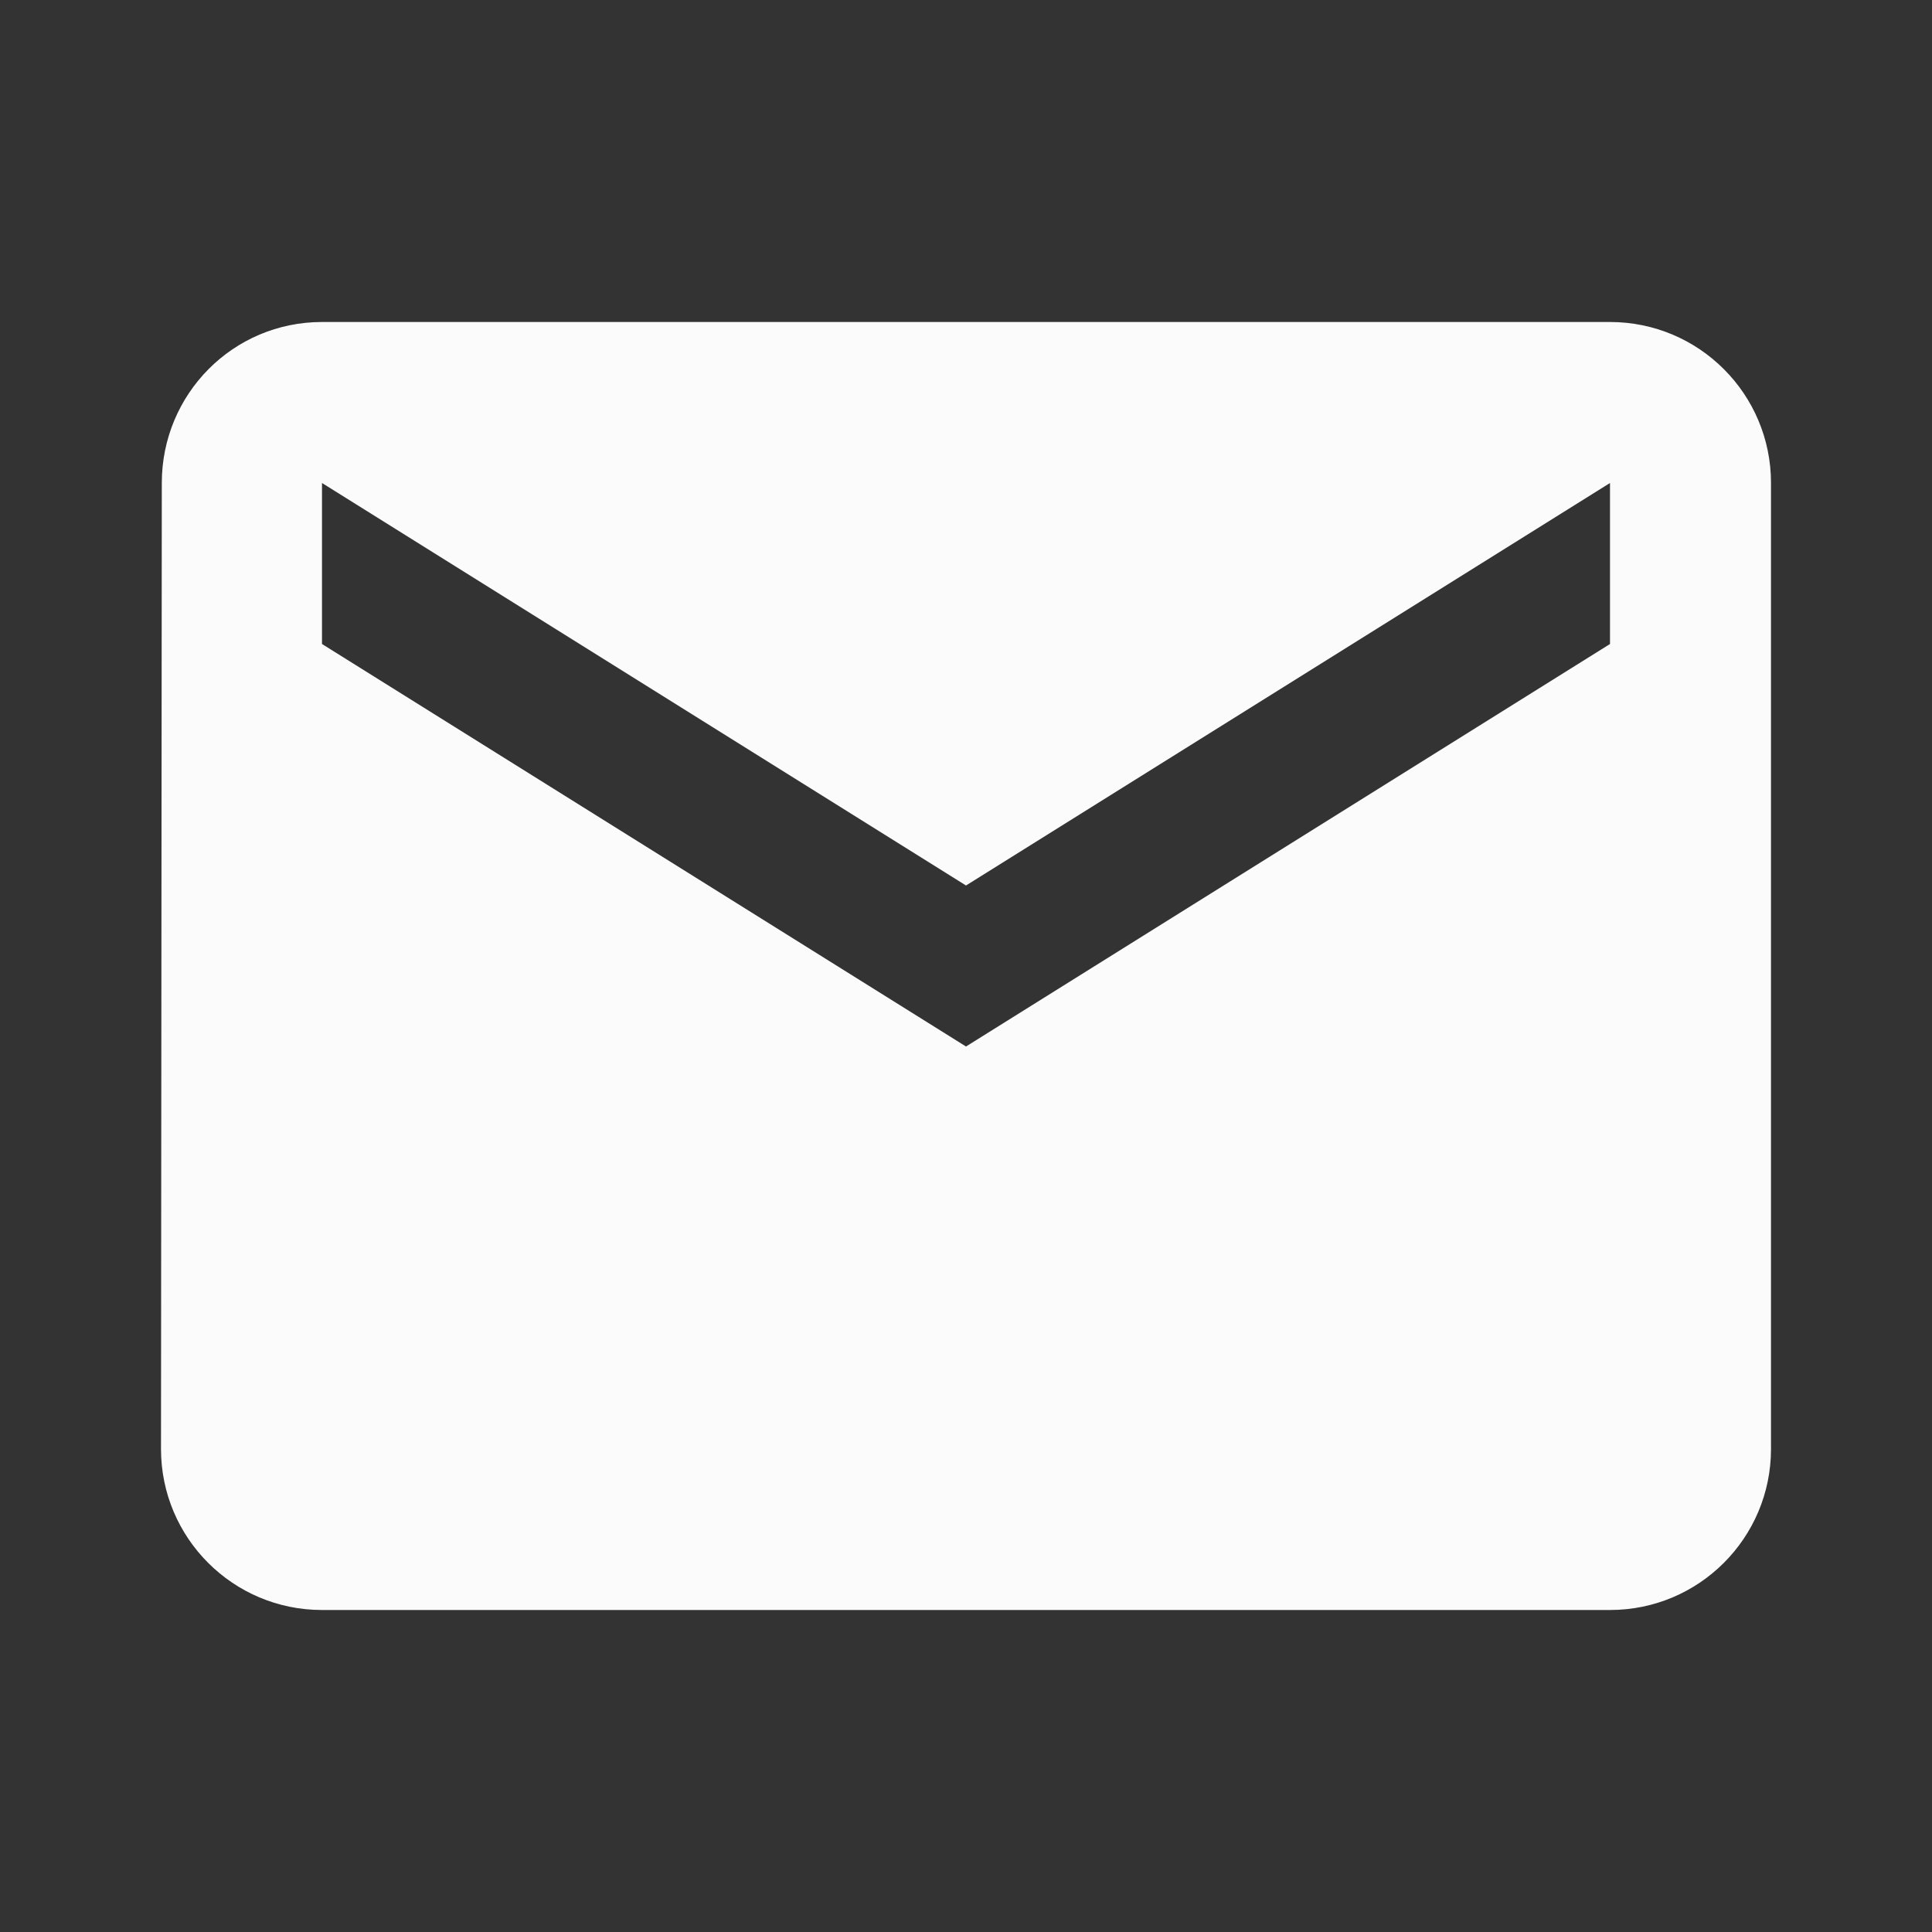
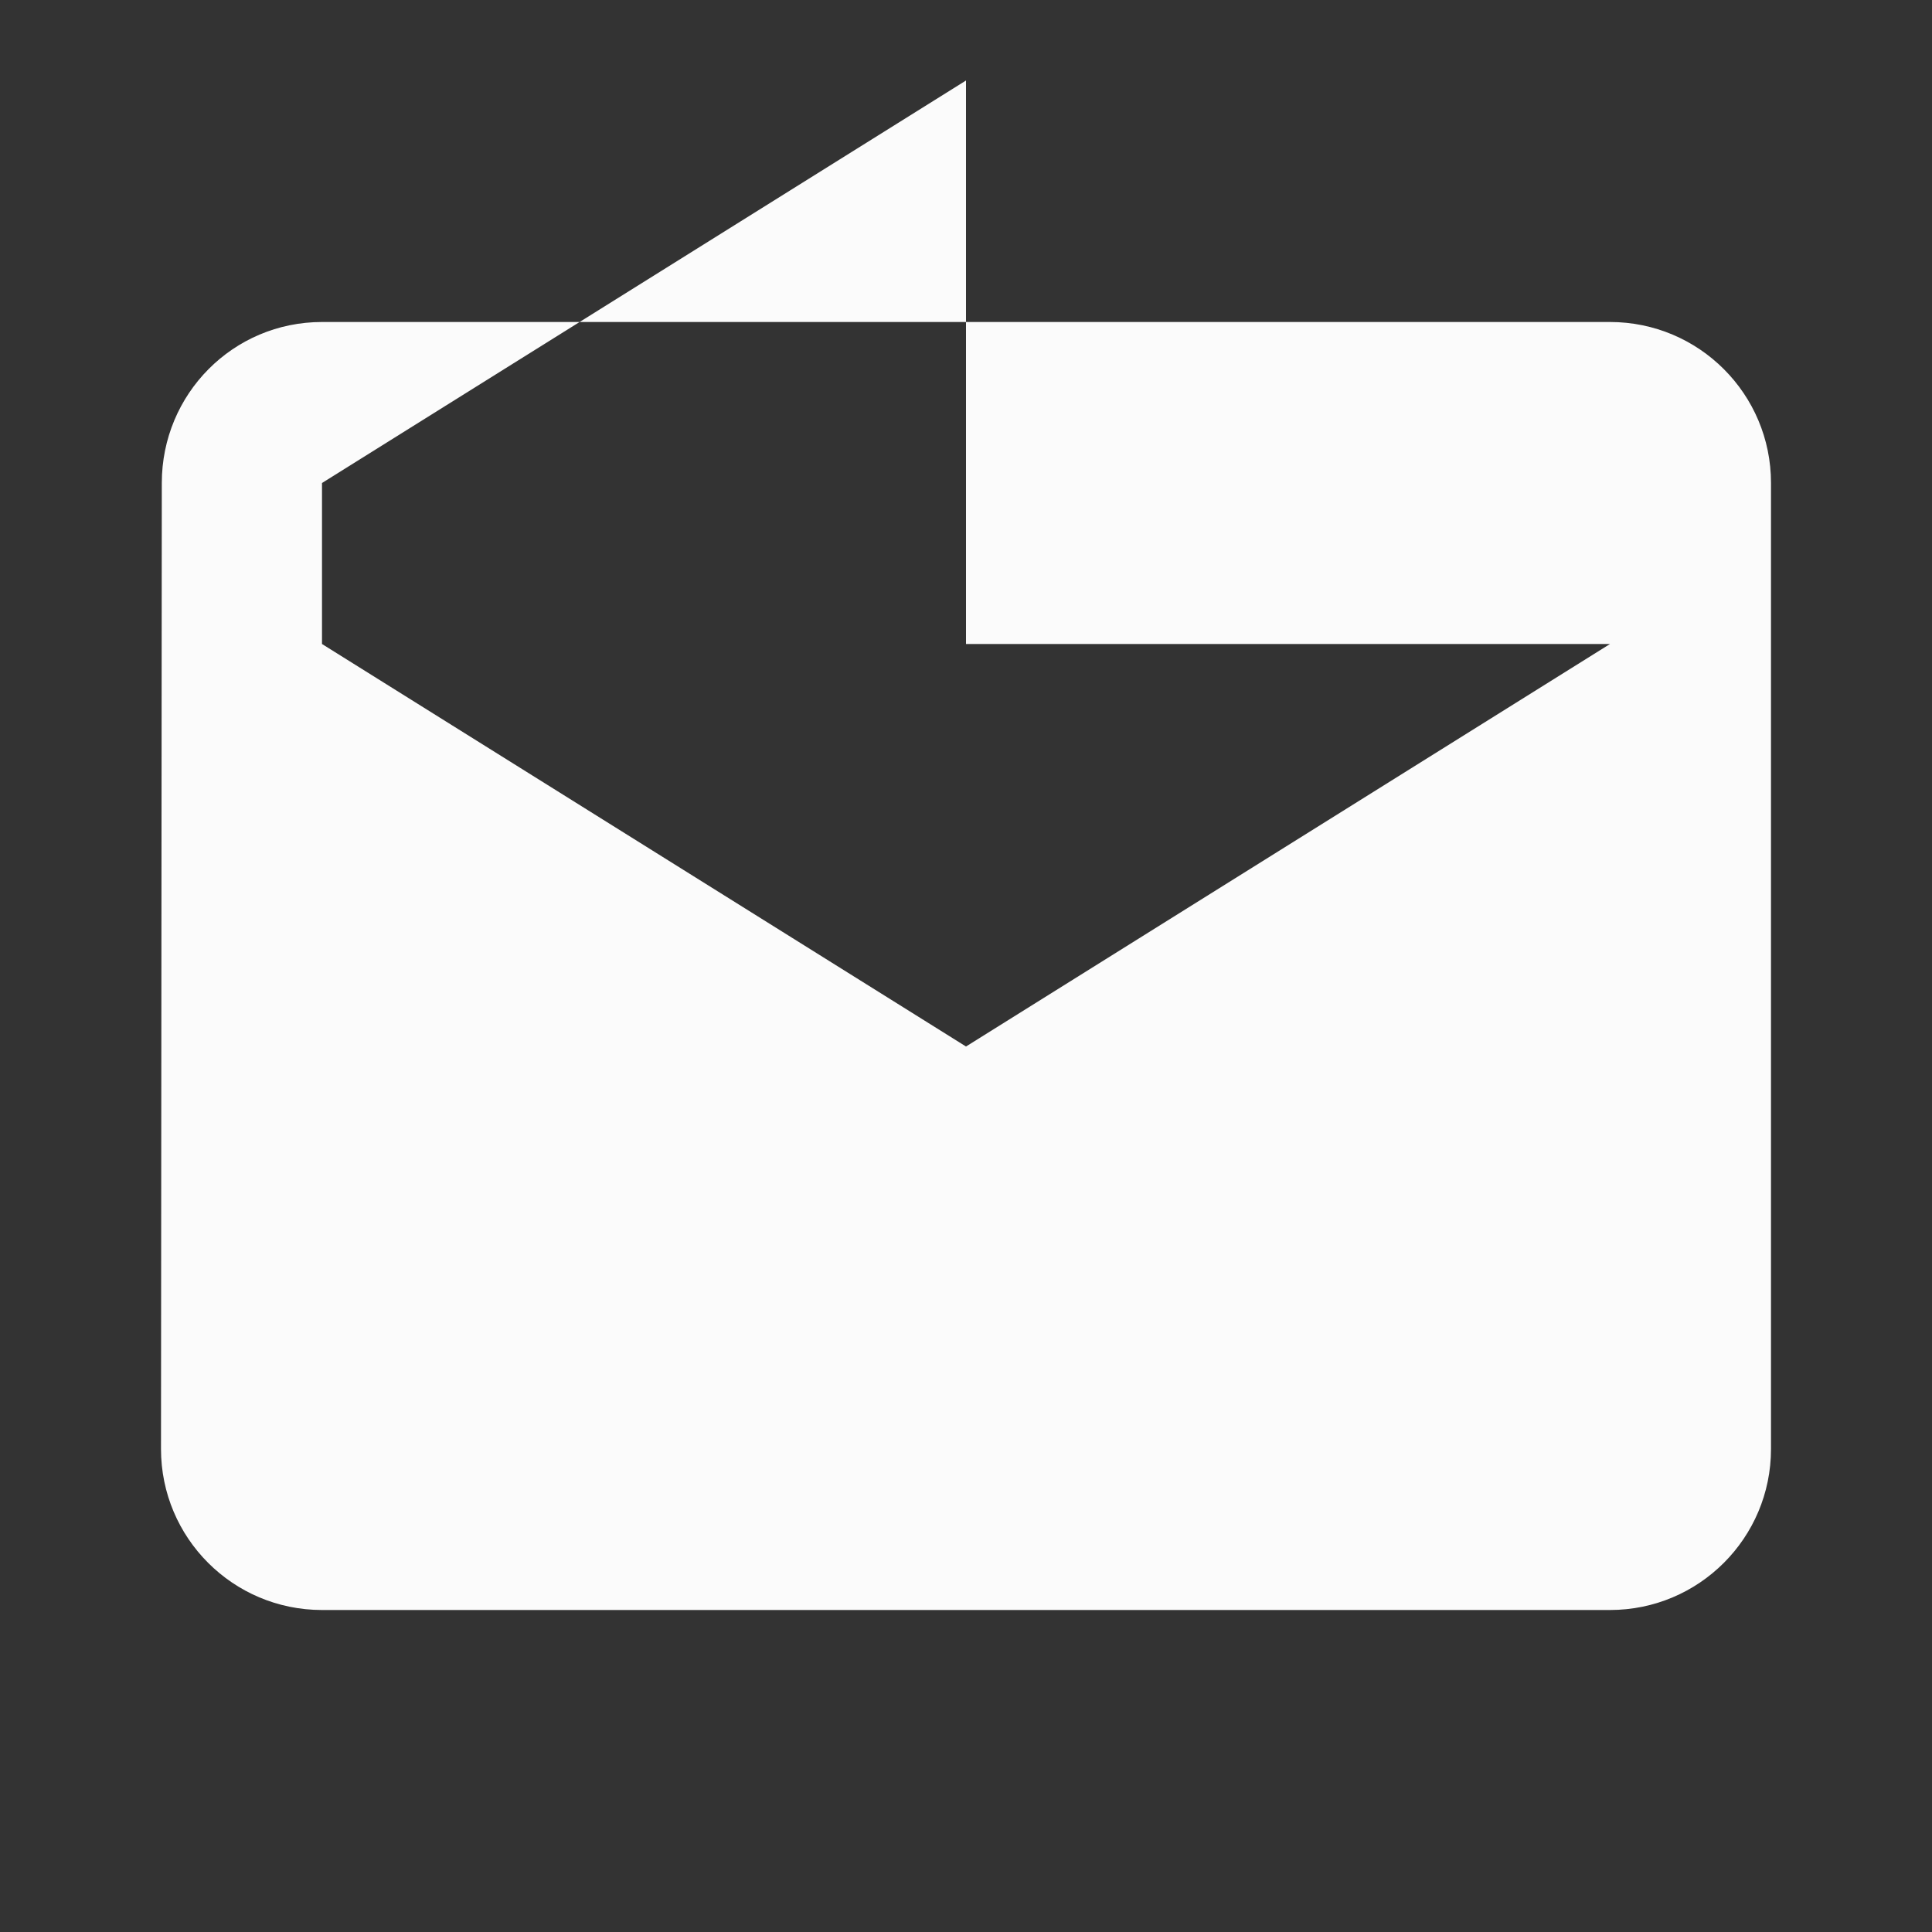
<svg xmlns="http://www.w3.org/2000/svg" version="1.1" id="Ebene_1" x="0px" y="0px" width="48px" height="48px" viewBox="0 0 48 48" enable-background="new 0 0 48 48" xml:space="preserve">
  <rect x="0" y="0" width="48" height="48" fill="#333333" stroke="none" />
-   <path fill="#FBFBFB" d="M40,8H8c-2.21,0-3.98,1.79-3.98,4L4,36c0,2.21,1.79,4,4,4h32c2.21,0,4-1.79,4-4V12C44,9.79,42.21,8,40,8z   M40,16L24,26L8,16v-4l16,10l16-10V16z" />
-   <path fill="none" d="M0,0h48v48H0V0z" />
+   <path fill="#FBFBFB" d="M40,8H8c-2.21,0-3.98,1.79-3.98,4L4,36c0,2.21,1.79,4,4,4h32c2.21,0,4-1.79,4-4V12C44,9.79,42.21,8,40,8z   M40,16L24,26L8,16v-4l16-10V16z" />
</svg>